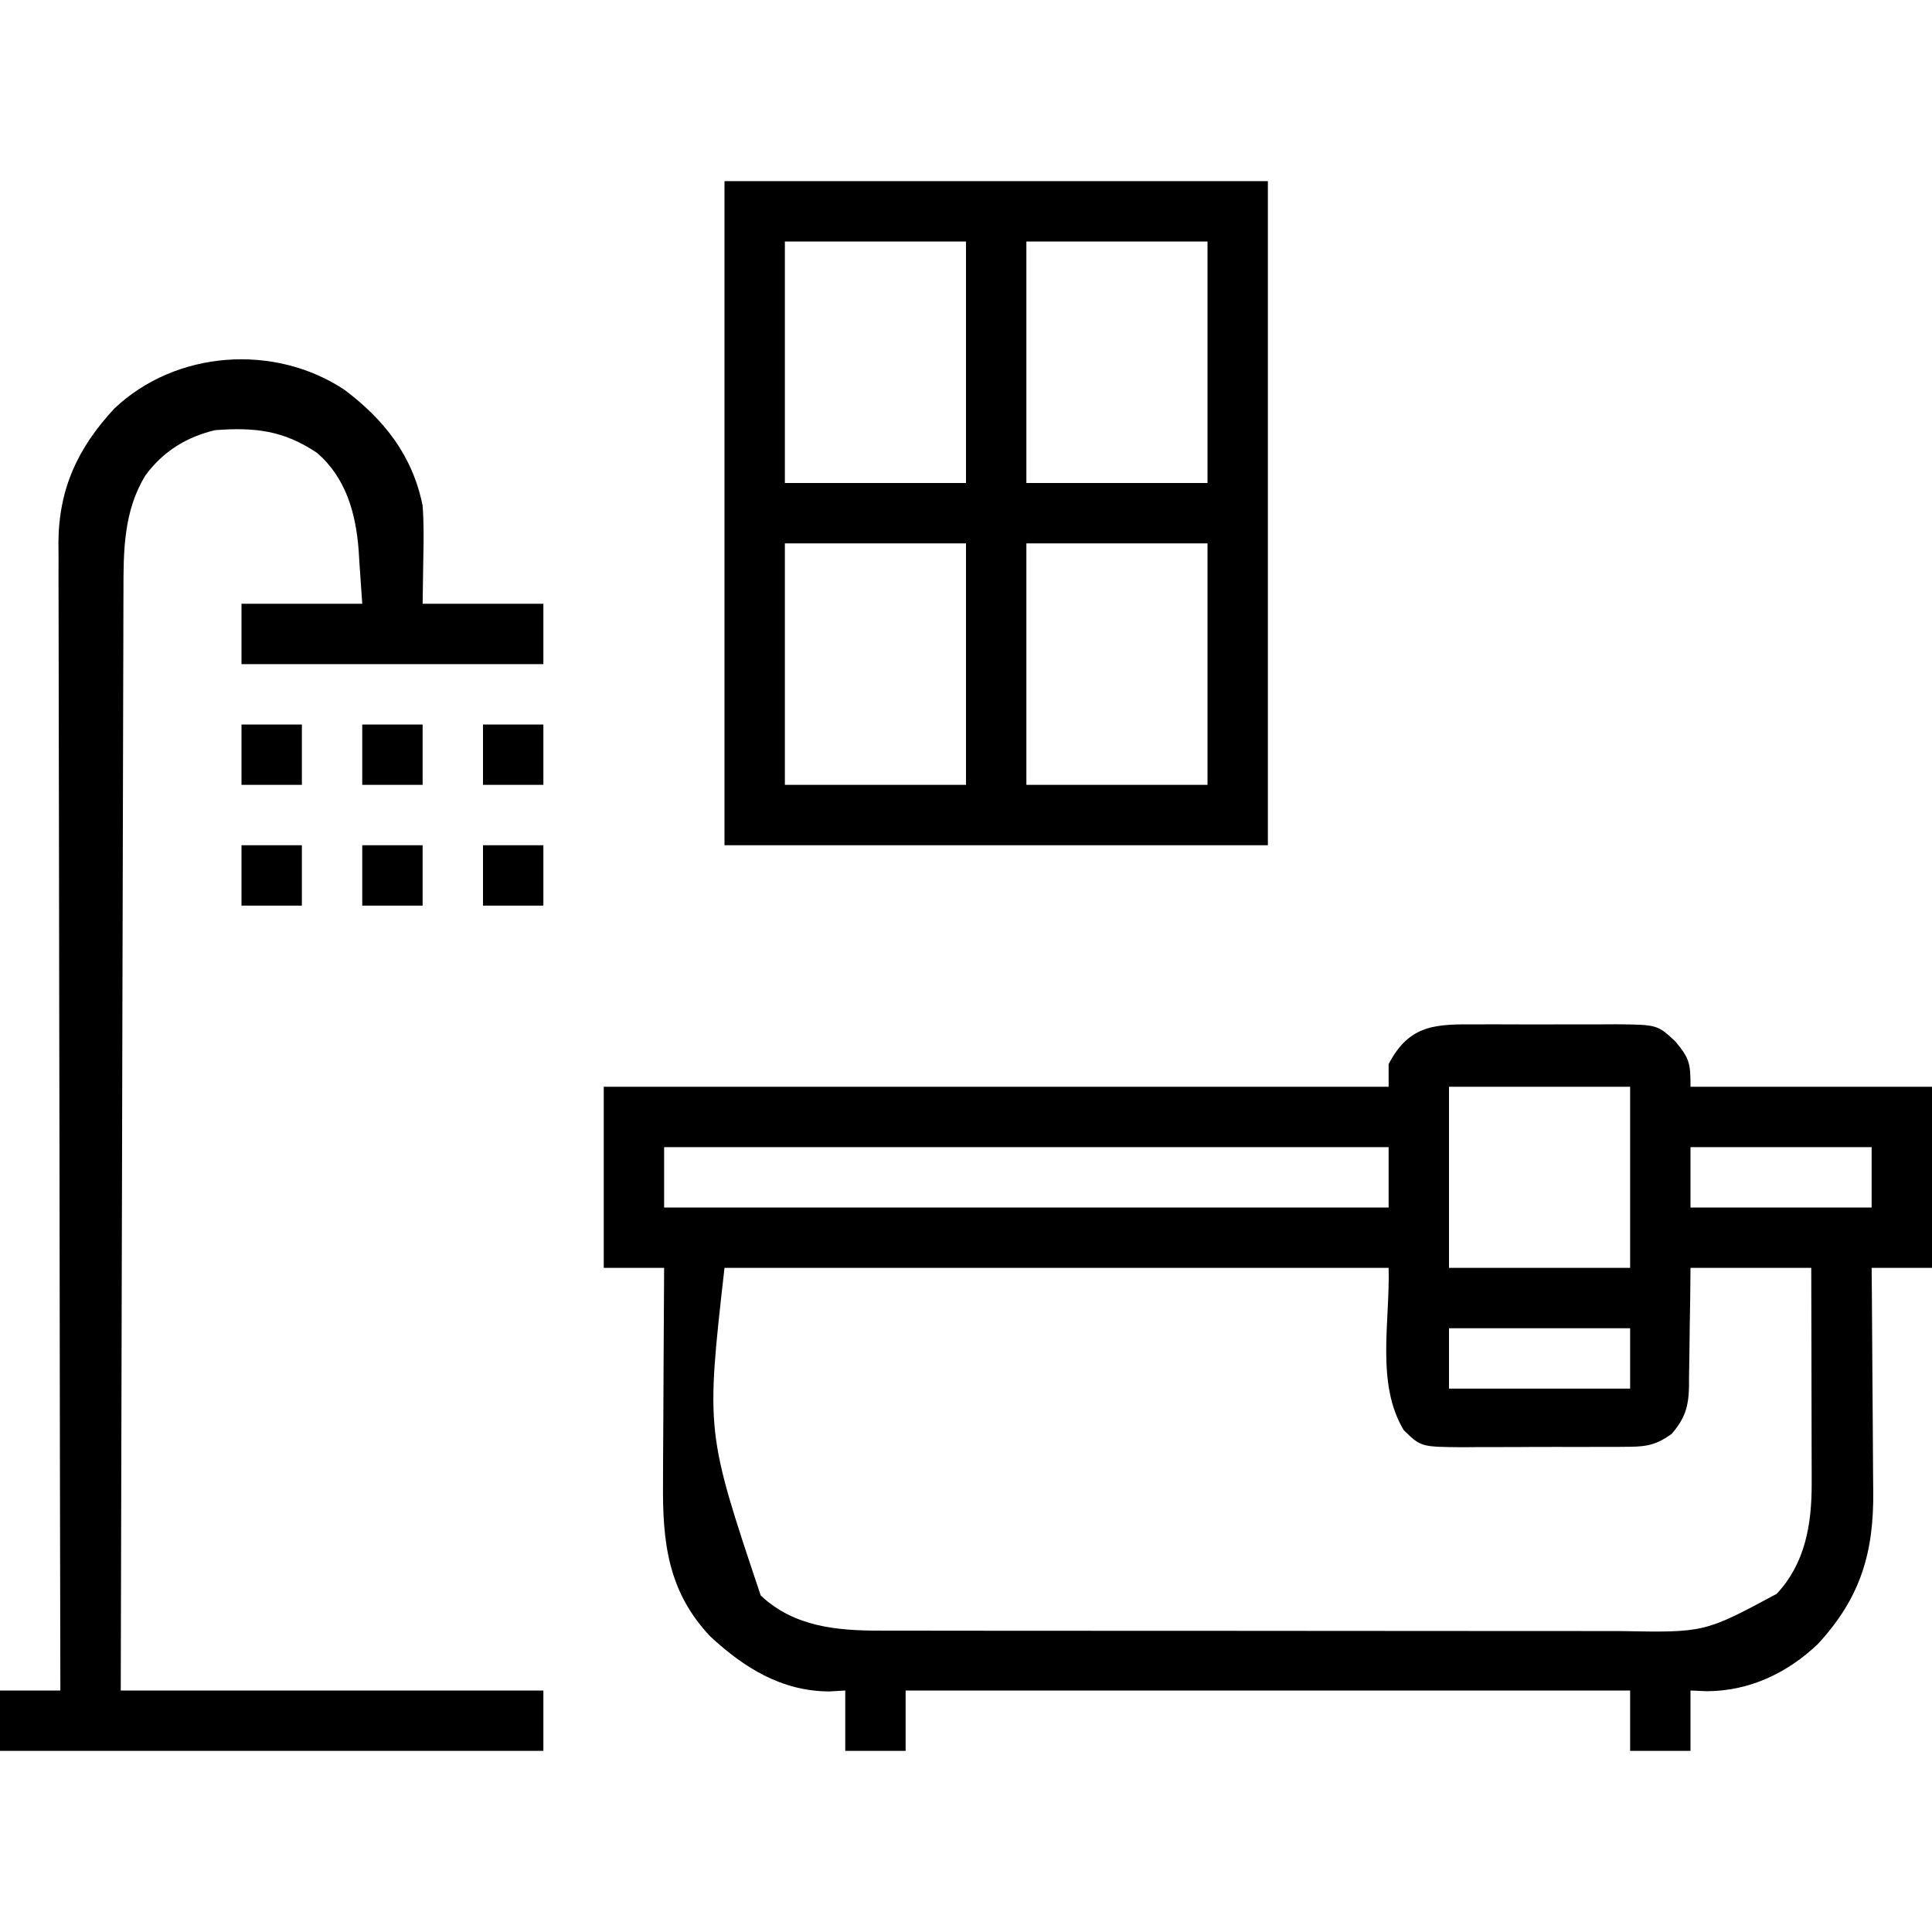
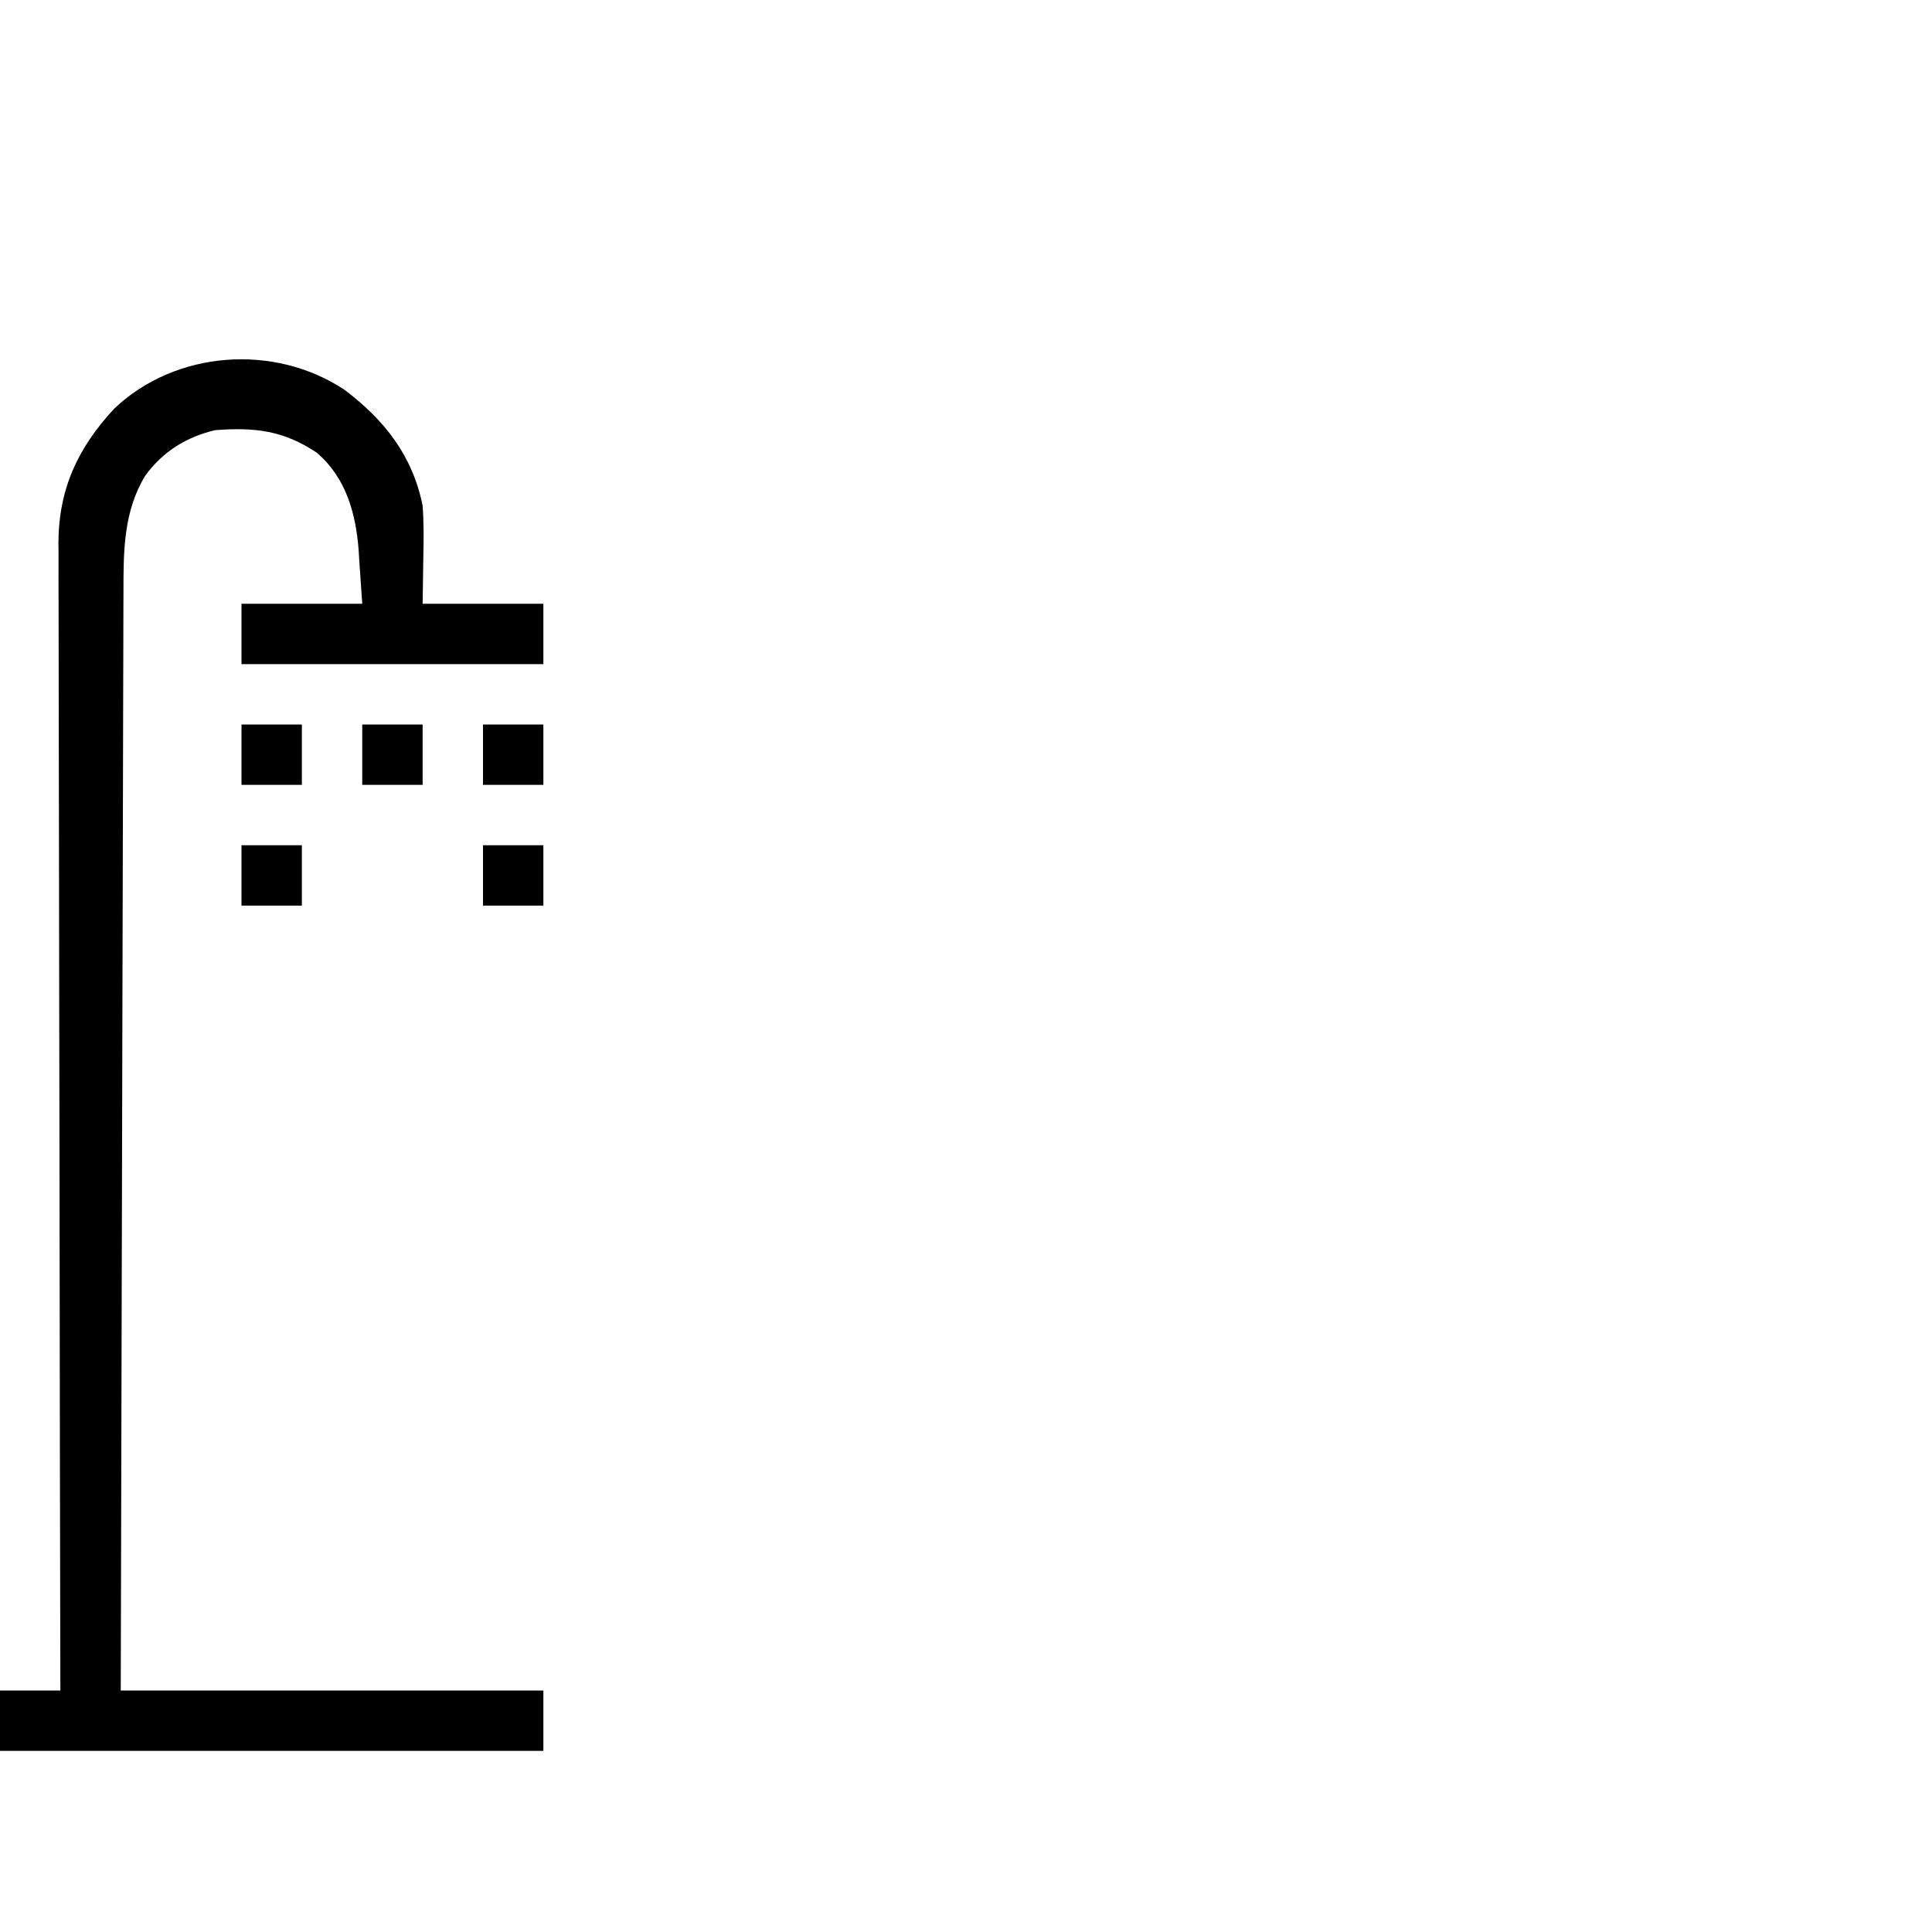
<svg xmlns="http://www.w3.org/2000/svg" width="512" height="512">
-   <path d="M0 0 C1.309 -0.004 2.618 -0.008 3.967 -0.012 C6.731 -0.017 9.494 -0.009 12.258 0.01 C15.789 0.033 19.318 0.019 22.849 -0.005 C26.233 -0.023 29.616 -0.01 33 0 C34.894 -0.012 34.894 -0.012 36.826 -0.025 C47.733 0.092 47.733 0.092 52.5 4.531 C56.277 9.103 56.5 10.285 56.5 16.531 C77.62 16.531 98.74 16.531 120.5 16.531 C120.5 32.371 120.5 48.211 120.5 64.531 C115.22 64.531 109.94 64.531 104.5 64.531 C104.521 66.71 104.542 68.889 104.563 71.134 C104.63 78.374 104.674 85.614 104.707 92.855 C104.728 97.24 104.756 101.625 104.802 106.01 C104.846 110.25 104.869 114.491 104.88 118.731 C104.887 120.34 104.901 121.949 104.923 123.558 C105.136 139.99 101.543 152.042 90.188 164.281 C82.076 171.958 72.09 176.671 60.875 176.719 C59.431 176.657 57.987 176.595 56.5 176.531 C56.5 181.811 56.5 187.091 56.5 192.531 C51.22 192.531 45.94 192.531 40.5 192.531 C40.5 187.251 40.5 181.971 40.5 176.531 C-22.86 176.531 -86.22 176.531 -151.5 176.531 C-151.5 181.811 -151.5 187.091 -151.5 192.531 C-156.78 192.531 -162.06 192.531 -167.5 192.531 C-167.5 187.251 -167.5 181.971 -167.5 176.531 C-168.903 176.614 -170.305 176.696 -171.75 176.781 C-184.31 176.728 -194.285 170.536 -203.25 162.219 C-214.573 150.255 -215.951 137.071 -215.793 121.367 C-215.787 119.722 -215.783 118.078 -215.78 116.433 C-215.769 112.135 -215.739 107.838 -215.706 103.541 C-215.675 99.143 -215.662 94.745 -215.646 90.348 C-215.614 81.742 -215.562 73.137 -215.5 64.531 C-220.78 64.531 -226.06 64.531 -231.5 64.531 C-231.5 48.691 -231.5 32.851 -231.5 16.531 C-162.86 16.531 -94.22 16.531 -23.5 16.531 C-23.5 14.551 -23.5 12.571 -23.5 10.531 C-17.982 -0.08 -10.954 -0.07 0 0 Z M-7.5 16.531 C-7.5 32.371 -7.5 48.211 -7.5 64.531 C8.34 64.531 24.18 64.531 40.5 64.531 C40.5 48.691 40.5 32.851 40.5 16.531 C24.66 16.531 8.82 16.531 -7.5 16.531 Z M-215.5 32.531 C-215.5 37.811 -215.5 43.091 -215.5 48.531 C-152.14 48.531 -88.78 48.531 -23.5 48.531 C-23.5 43.251 -23.5 37.971 -23.5 32.531 C-86.86 32.531 -150.22 32.531 -215.5 32.531 Z M56.5 32.531 C56.5 37.811 56.5 43.091 56.5 48.531 C72.34 48.531 88.18 48.531 104.5 48.531 C104.5 43.251 104.5 37.971 104.5 32.531 C88.66 32.531 72.82 32.531 56.5 32.531 Z M-199.5 64.531 C-204.417 108.027 -204.417 108.027 -189.902 151.348 C-181.115 159.637 -169.76 160.686 -158.228 160.665 C-157.315 160.667 -156.402 160.669 -155.462 160.672 C-152.414 160.678 -149.366 160.677 -146.317 160.677 C-144.127 160.68 -141.937 160.683 -139.747 160.687 C-133.805 160.696 -127.863 160.698 -121.92 160.699 C-118.205 160.699 -114.49 160.701 -110.775 160.704 C-98.477 160.713 -86.178 160.717 -73.88 160.717 C-73.218 160.717 -72.555 160.717 -71.873 160.717 C-71.21 160.717 -70.547 160.716 -69.864 160.716 C-59.124 160.716 -48.385 160.726 -37.645 160.74 C-26.601 160.754 -15.558 160.761 -4.514 160.76 C1.68 160.76 7.873 160.763 14.067 160.773 C19.895 160.783 25.722 160.783 31.55 160.776 C33.684 160.775 35.817 160.777 37.951 160.783 C60.199 161.193 60.199 161.193 79.316 150.934 C86.869 142.927 88.635 132.523 88.614 121.862 C88.613 119.94 88.613 119.94 88.613 117.98 C88.608 116.603 88.603 115.225 88.598 113.848 C88.596 112.423 88.594 110.998 88.593 109.573 C88.59 105.843 88.58 102.113 88.569 98.383 C88.557 93.896 88.552 89.41 88.546 84.924 C88.537 78.126 88.517 71.329 88.5 64.531 C77.94 64.531 67.38 64.531 56.5 64.531 C56.474 67.205 56.448 69.878 56.422 72.633 C56.383 75.234 56.338 77.836 56.292 80.437 C56.264 82.239 56.243 84.041 56.229 85.843 C56.207 88.44 56.161 91.036 56.109 93.633 C56.108 94.433 56.107 95.233 56.106 96.058 C55.97 101.306 55.051 104.423 51.5 108.531 C47.742 111.247 45.128 111.911 40.52 111.935 C39.338 111.948 38.157 111.961 36.939 111.974 C35.672 111.971 34.404 111.968 33.098 111.965 C31.787 111.97 30.477 111.975 29.127 111.981 C26.357 111.99 23.587 111.987 20.818 111.977 C17.279 111.966 13.741 111.986 10.203 112.015 C6.814 112.038 3.425 112.031 0.035 112.027 C-1.864 112.044 -1.864 112.044 -3.801 112.061 C-14.941 111.973 -14.941 111.973 -19.5 107.531 C-26.906 95.187 -23.121 78.921 -23.5 64.531 C-81.58 64.531 -139.66 64.531 -199.5 64.531 Z M-7.5 80.531 C-7.5 85.811 -7.5 91.091 -7.5 96.531 C8.34 96.531 24.18 96.531 40.5 96.531 C40.5 91.251 40.5 85.971 40.5 80.531 C24.66 80.531 8.82 80.531 -7.5 80.531 Z " fill="#000000" transform="translate(391.5,271.469)" />
-   <path d="M0 0 C47.52 0 95.04 0 144 0 C144 58.08 144 116.16 144 176 C96.48 176 48.96 176 0 176 C0 117.92 0 59.84 0 0 Z M16 16 C16 37.12 16 58.24 16 80 C31.84 80 47.68 80 64 80 C64 58.88 64 37.76 64 16 C48.16 16 32.32 16 16 16 Z M80 16 C80 37.12 80 58.24 80 80 C95.84 80 111.68 80 128 80 C128 58.88 128 37.76 128 16 C112.16 16 96.32 16 80 16 Z M16 96 C16 117.12 16 138.24 16 160 C31.84 160 47.68 160 64 160 C64 138.88 64 117.76 64 96 C48.16 96 32.32 96 16 96 Z M80 96 C80 117.12 80 138.24 80 160 C95.84 160 111.68 160 128 160 C128 138.88 128 117.76 128 96 C112.16 96 96.32 96 80 96 Z " fill="#000000" transform="translate(192,48)" />
  <path d="M0 0 C10.585 7.994 18.019 17.445 20.688 30.688 C21.02 35.241 20.973 39.75 20.875 44.312 C20.782 50.438 20.782 50.438 20.688 56.688 C31.247 56.688 41.807 56.688 52.688 56.688 C52.688 61.968 52.688 67.248 52.688 72.688 C26.288 72.688 -0.113 72.688 -27.312 72.688 C-27.312 67.407 -27.312 62.127 -27.312 56.688 C-16.753 56.688 -6.192 56.688 4.688 56.688 C4.44 53.099 4.192 49.51 3.938 45.812 C3.87 44.703 3.802 43.593 3.731 42.45 C2.962 32.625 0.38 23.332 -7.312 16.688 C-16.142 10.776 -23.736 9.876 -34.312 10.688 C-41.951 12.491 -48.133 16.358 -52.781 22.688 C-58.574 32.117 -58.609 42.787 -58.591 53.551 C-58.597 54.802 -58.603 56.053 -58.609 57.342 C-58.624 60.783 -58.628 64.224 -58.629 67.665 C-58.633 71.388 -58.648 75.11 -58.662 78.833 C-58.684 85.272 -58.699 91.711 -58.709 98.15 C-58.724 107.46 -58.749 116.77 -58.777 126.08 C-58.823 141.186 -58.86 156.293 -58.891 171.4 C-58.921 186.07 -58.955 200.739 -58.995 215.409 C-58.999 216.767 -58.999 216.767 -59.003 218.152 C-59.015 222.693 -59.027 227.234 -59.04 231.775 C-59.143 269.413 -59.231 307.05 -59.312 344.688 C-22.352 344.688 14.607 344.688 52.688 344.688 C52.688 349.967 52.688 355.248 52.688 360.688 C5.168 360.688 -42.352 360.688 -91.312 360.688 C-91.312 355.408 -91.312 350.127 -91.312 344.688 C-86.032 344.688 -80.752 344.688 -75.312 344.688 C-75.316 343.08 -75.32 341.473 -75.324 339.817 C-75.41 301.643 -75.476 263.469 -75.517 225.295 C-75.522 220.594 -75.527 215.893 -75.532 211.191 C-75.534 209.788 -75.534 209.788 -75.535 208.355 C-75.553 193.212 -75.584 178.069 -75.621 162.926 C-75.659 147.382 -75.681 131.837 -75.689 116.293 C-75.694 106.705 -75.712 97.118 -75.744 87.531 C-75.765 80.951 -75.772 74.372 -75.767 67.792 C-75.764 63.999 -75.768 60.207 -75.789 56.414 C-75.813 52.293 -75.804 48.172 -75.794 44.051 C-75.805 42.864 -75.817 41.678 -75.829 40.455 C-75.727 26.137 -70.656 15.345 -61 4.938 C-44.705 -10.485 -18.584 -12.334 0 0 Z " fill="#000000" transform="translate(91.312,103.312)" />
  <path d="M0 0 C5.28 0 10.56 0 16 0 C16 5.28 16 10.56 16 16 C10.72 16 5.44 16 0 16 C0 10.72 0 5.44 0 0 Z " fill="#000000" transform="translate(128,224)" />
-   <path d="M0 0 C5.28 0 10.56 0 16 0 C16 5.28 16 10.56 16 16 C10.72 16 5.44 16 0 16 C0 10.72 0 5.44 0 0 Z " fill="#000000" transform="translate(96,224)" />
  <path d="M0 0 C5.28 0 10.56 0 16 0 C16 5.28 16 10.56 16 16 C10.72 16 5.44 16 0 16 C0 10.72 0 5.44 0 0 Z " fill="#000000" transform="translate(64,224)" />
  <path d="M0 0 C5.28 0 10.56 0 16 0 C16 5.28 16 10.56 16 16 C10.72 16 5.44 16 0 16 C0 10.72 0 5.44 0 0 Z " fill="#000000" transform="translate(128,192)" />
  <path d="M0 0 C5.28 0 10.56 0 16 0 C16 5.28 16 10.56 16 16 C10.72 16 5.44 16 0 16 C0 10.72 0 5.44 0 0 Z " fill="#000000" transform="translate(96,192)" />
  <path d="M0 0 C5.28 0 10.56 0 16 0 C16 5.28 16 10.56 16 16 C10.72 16 5.44 16 0 16 C0 10.72 0 5.44 0 0 Z " fill="#000000" transform="translate(64,192)" />
</svg>